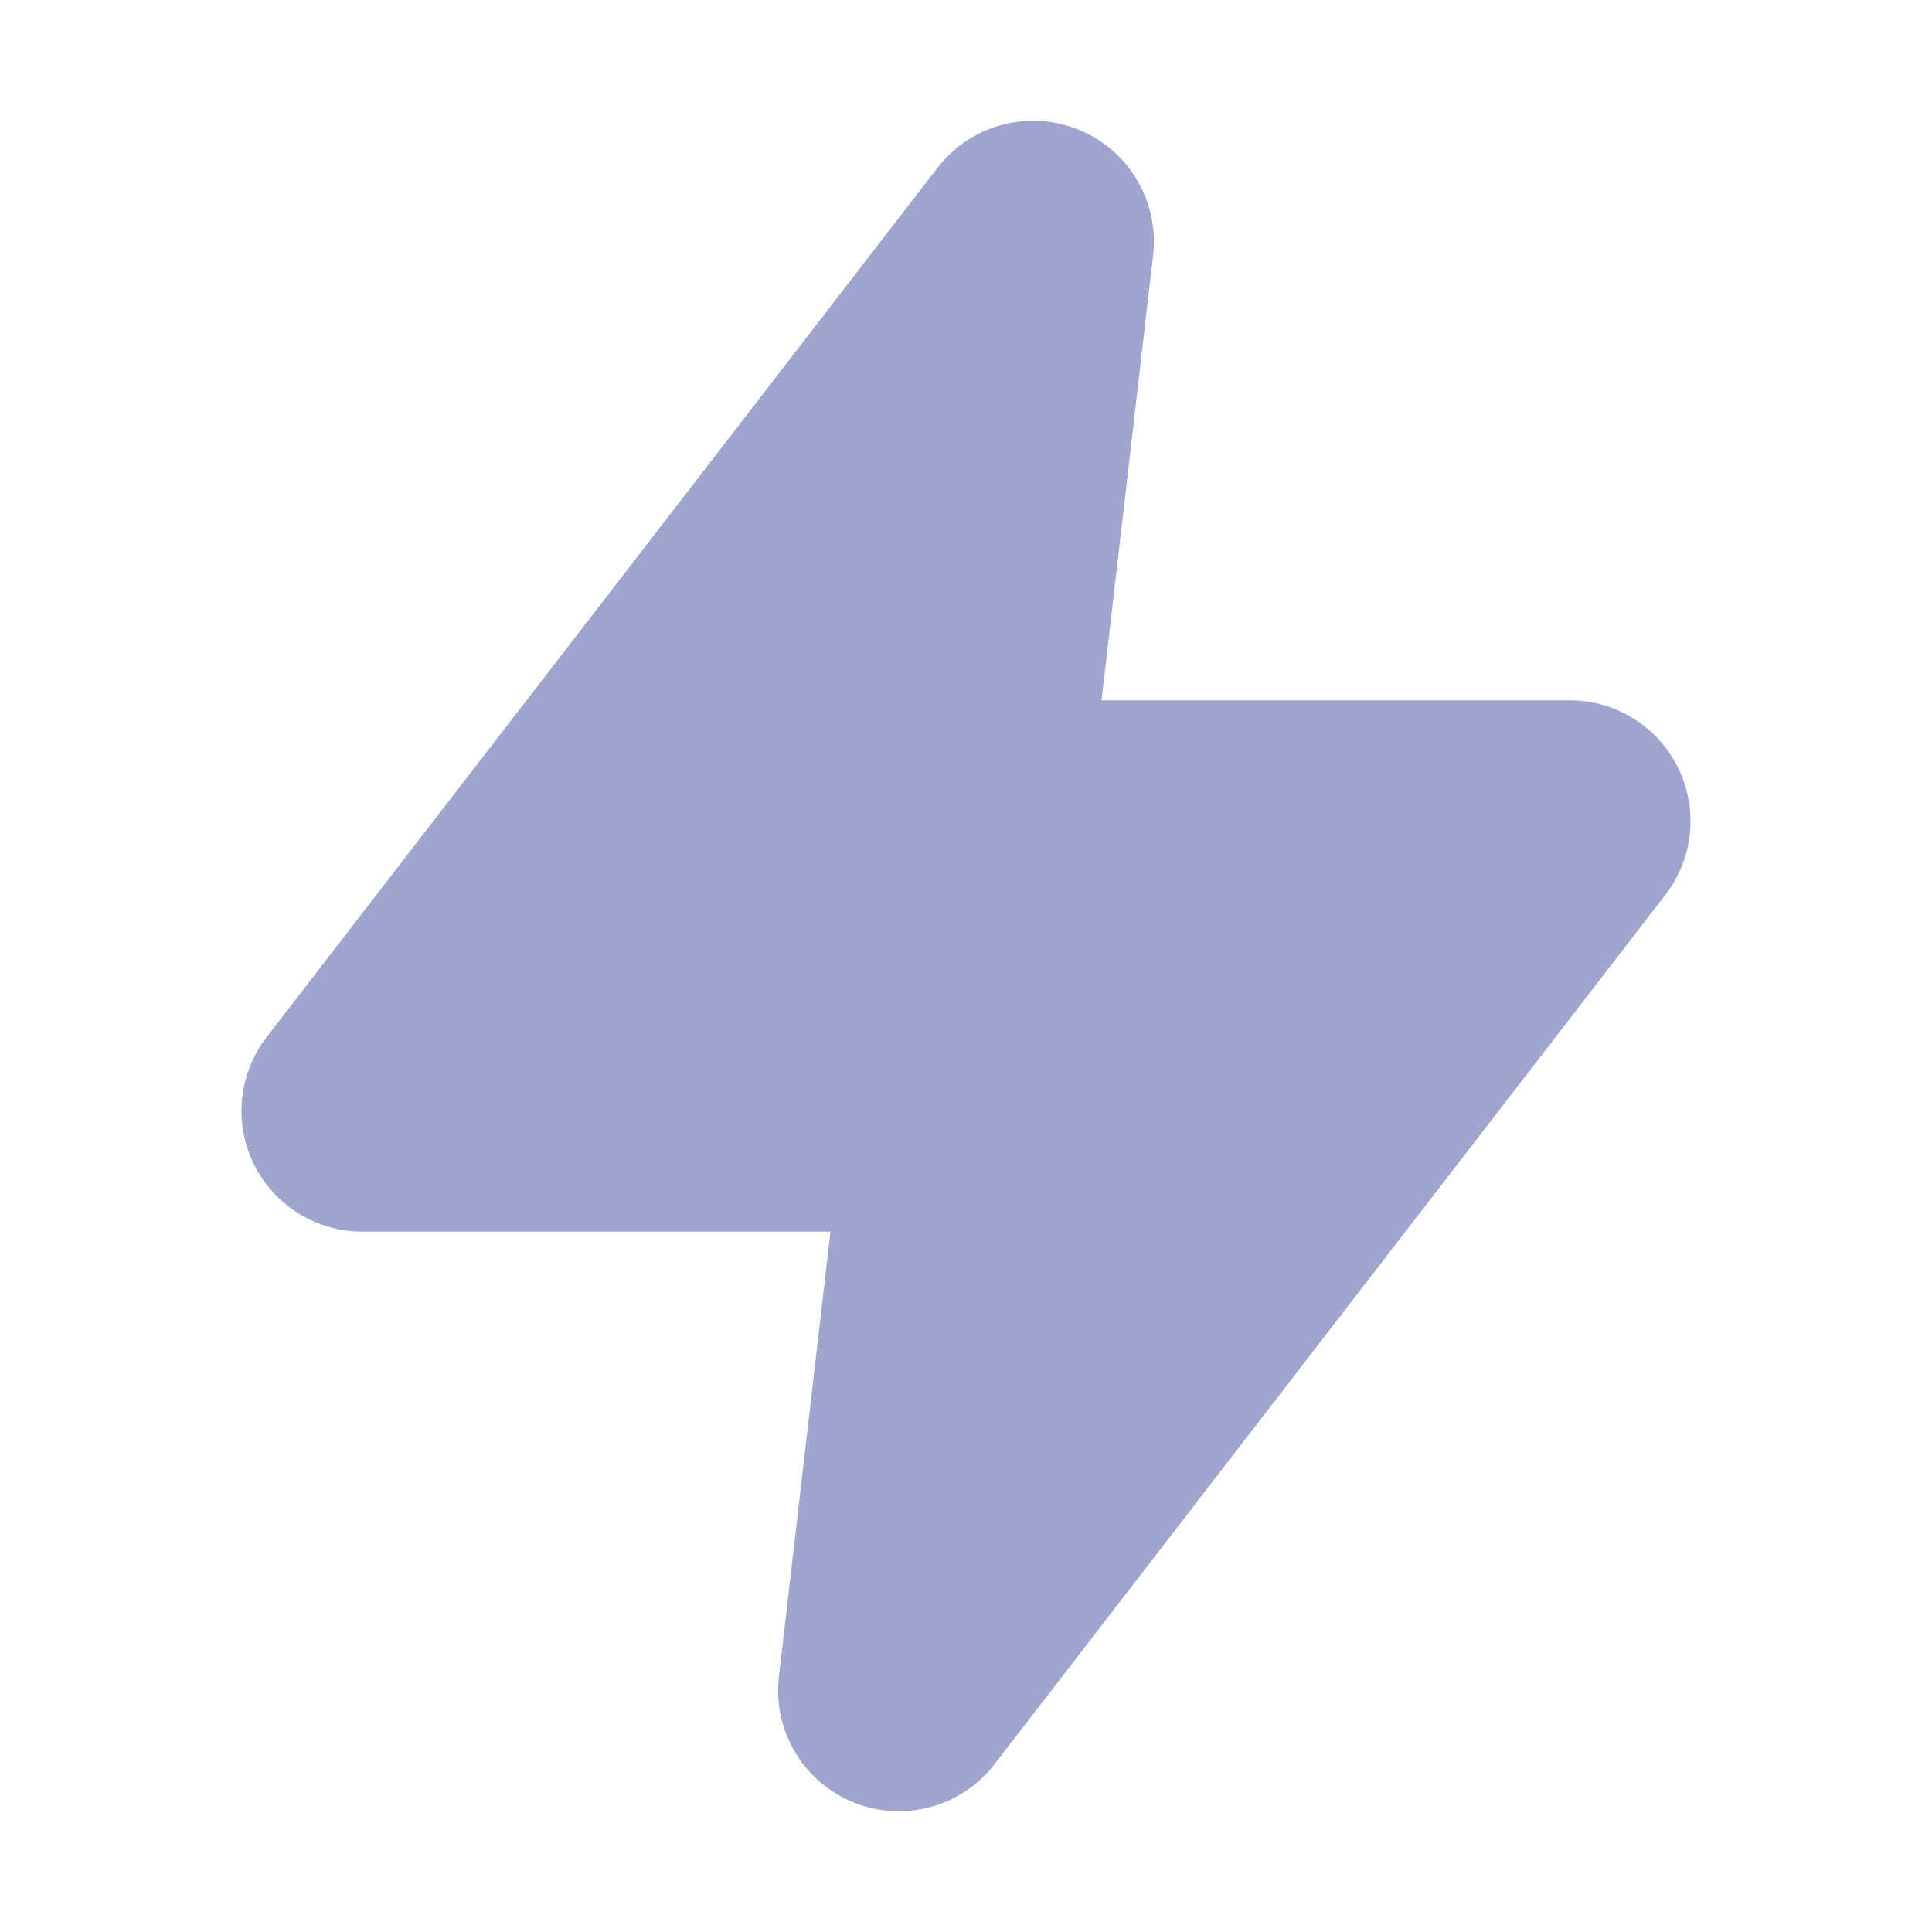
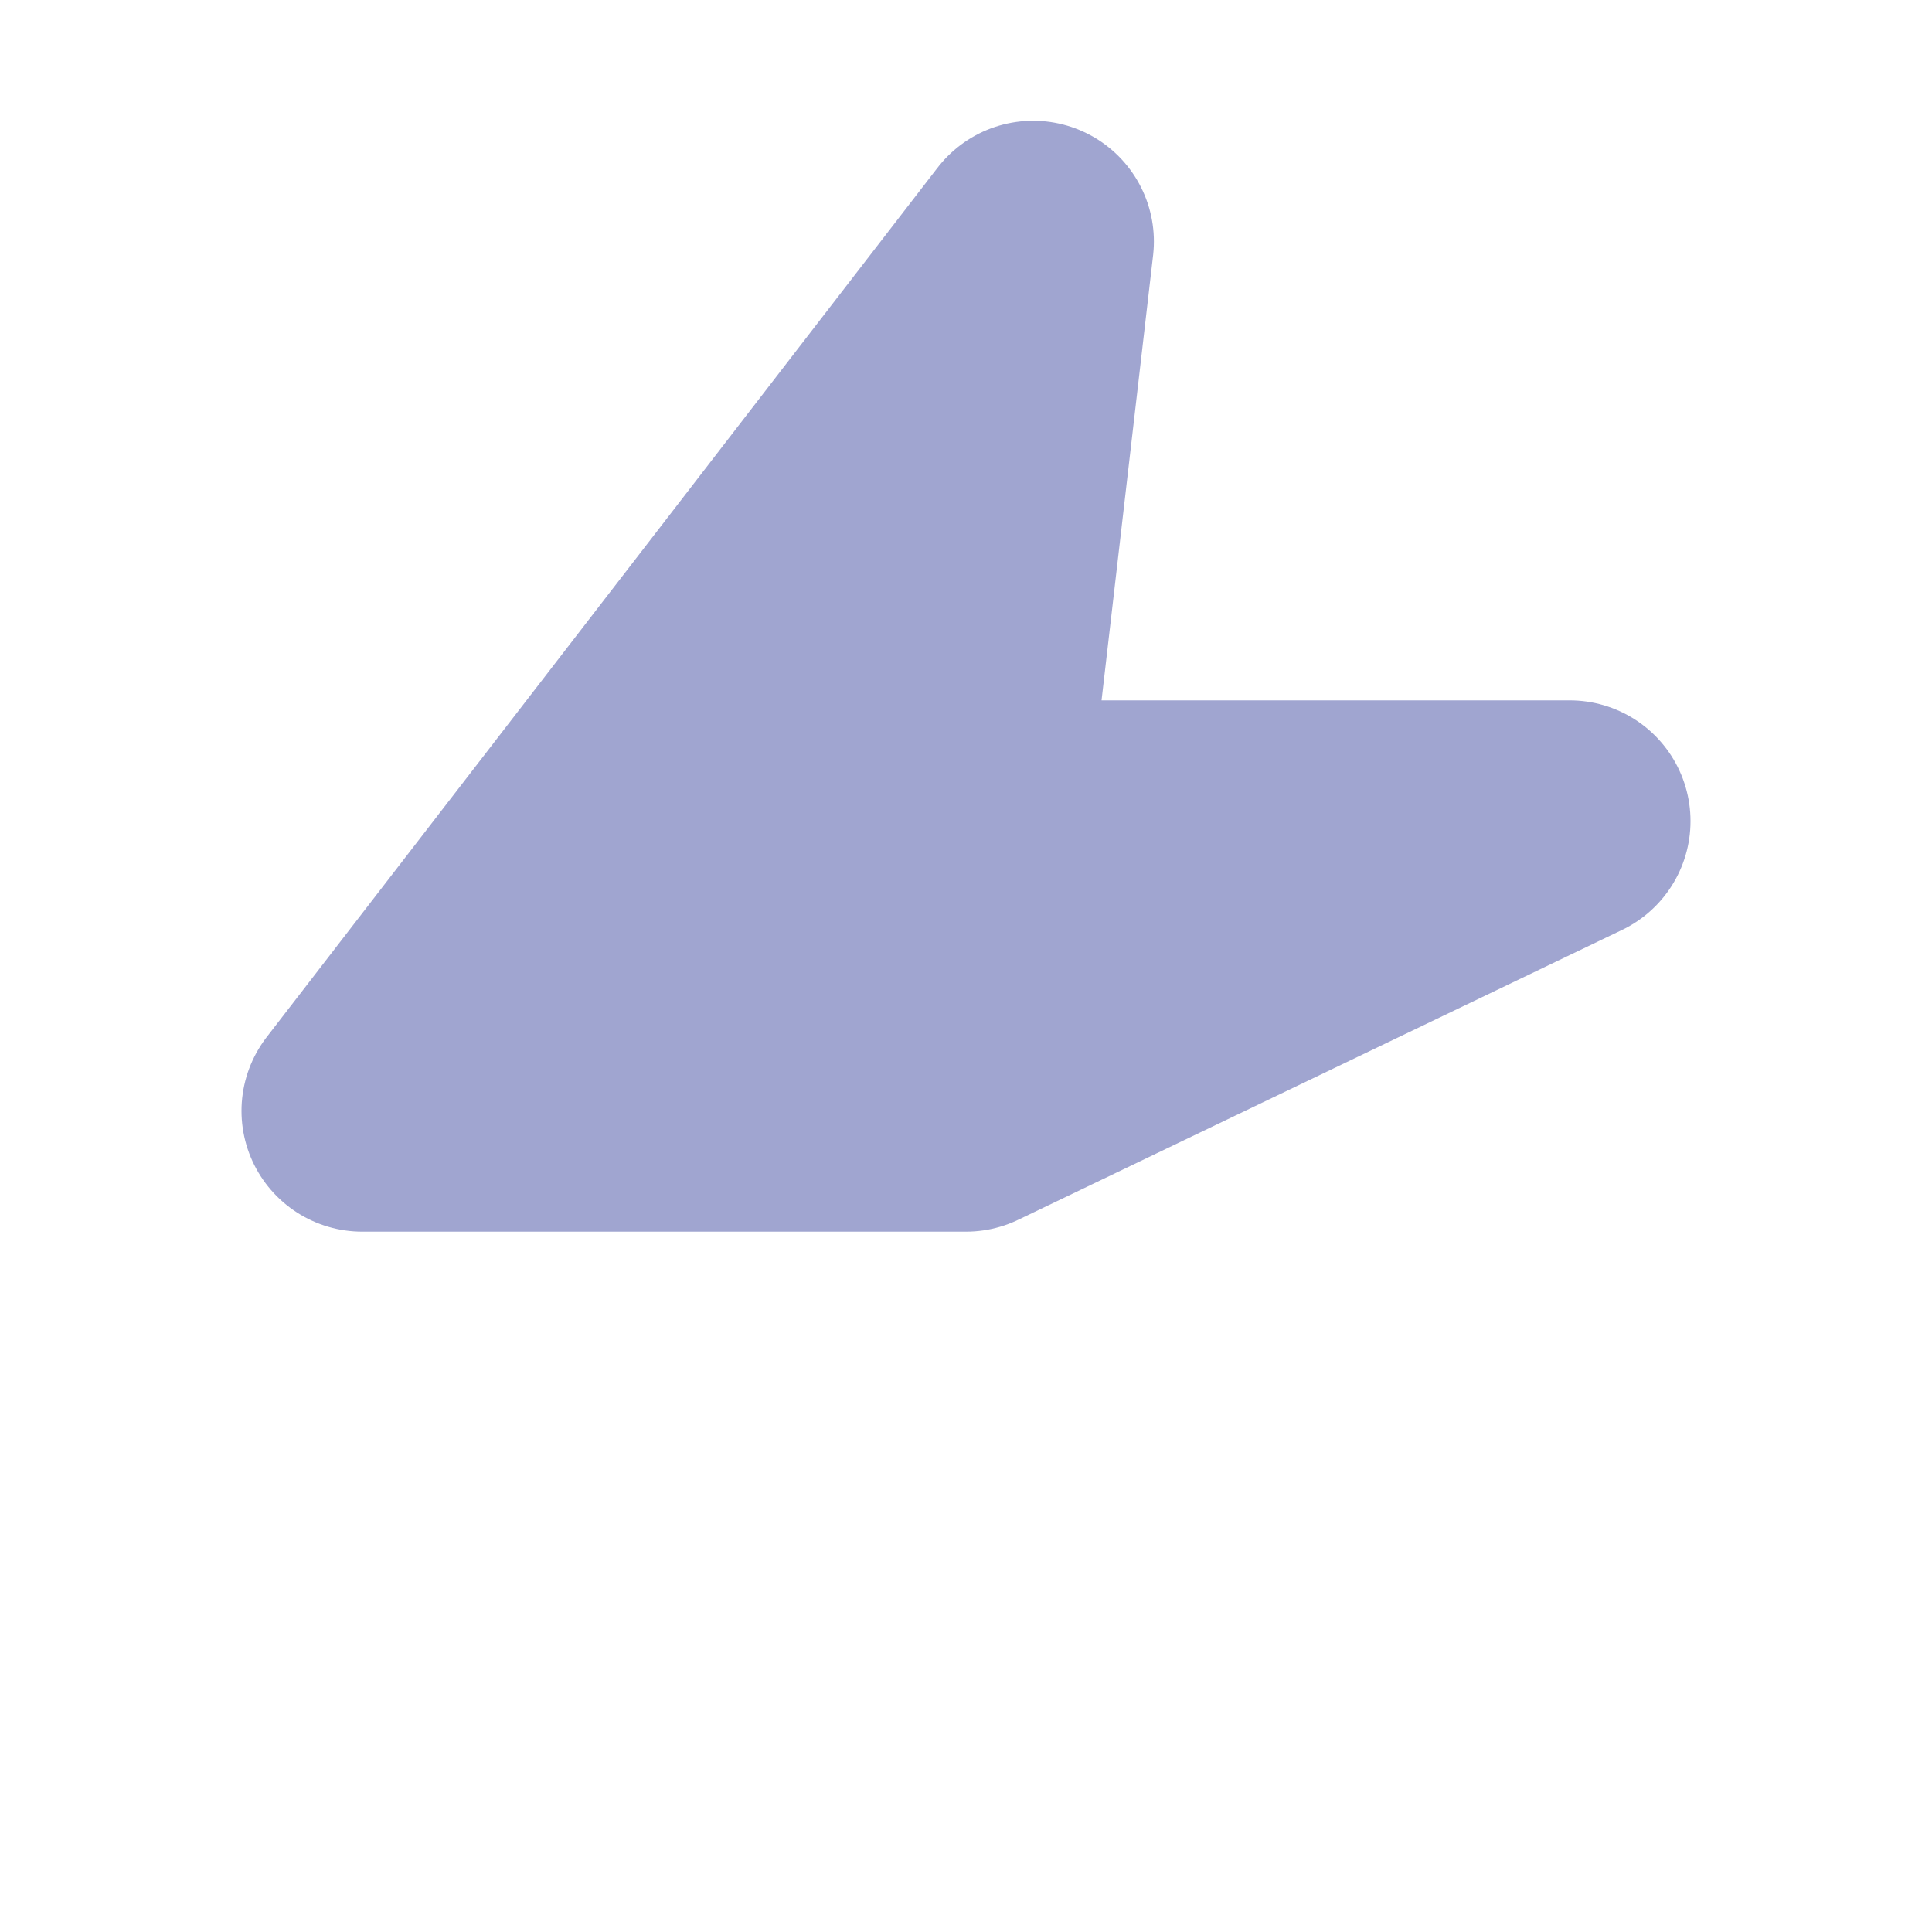
<svg xmlns="http://www.w3.org/2000/svg" width="16" height="16" viewBox="0 0 16 16" fill="none">
-   <path d="M8.556 2L3 9.2H8L7.444 14L13 6.8H8L8.556 2Z" fill="#A0A5D0" stroke="#A0A5D0" stroke-width="2" stroke-linecap="round" stroke-linejoin="round" />
+   <path d="M8.556 2L3 9.2H8L13 6.8H8L8.556 2Z" fill="#A0A5D0" stroke="#A0A5D0" stroke-width="2" stroke-linecap="round" stroke-linejoin="round" />
</svg>